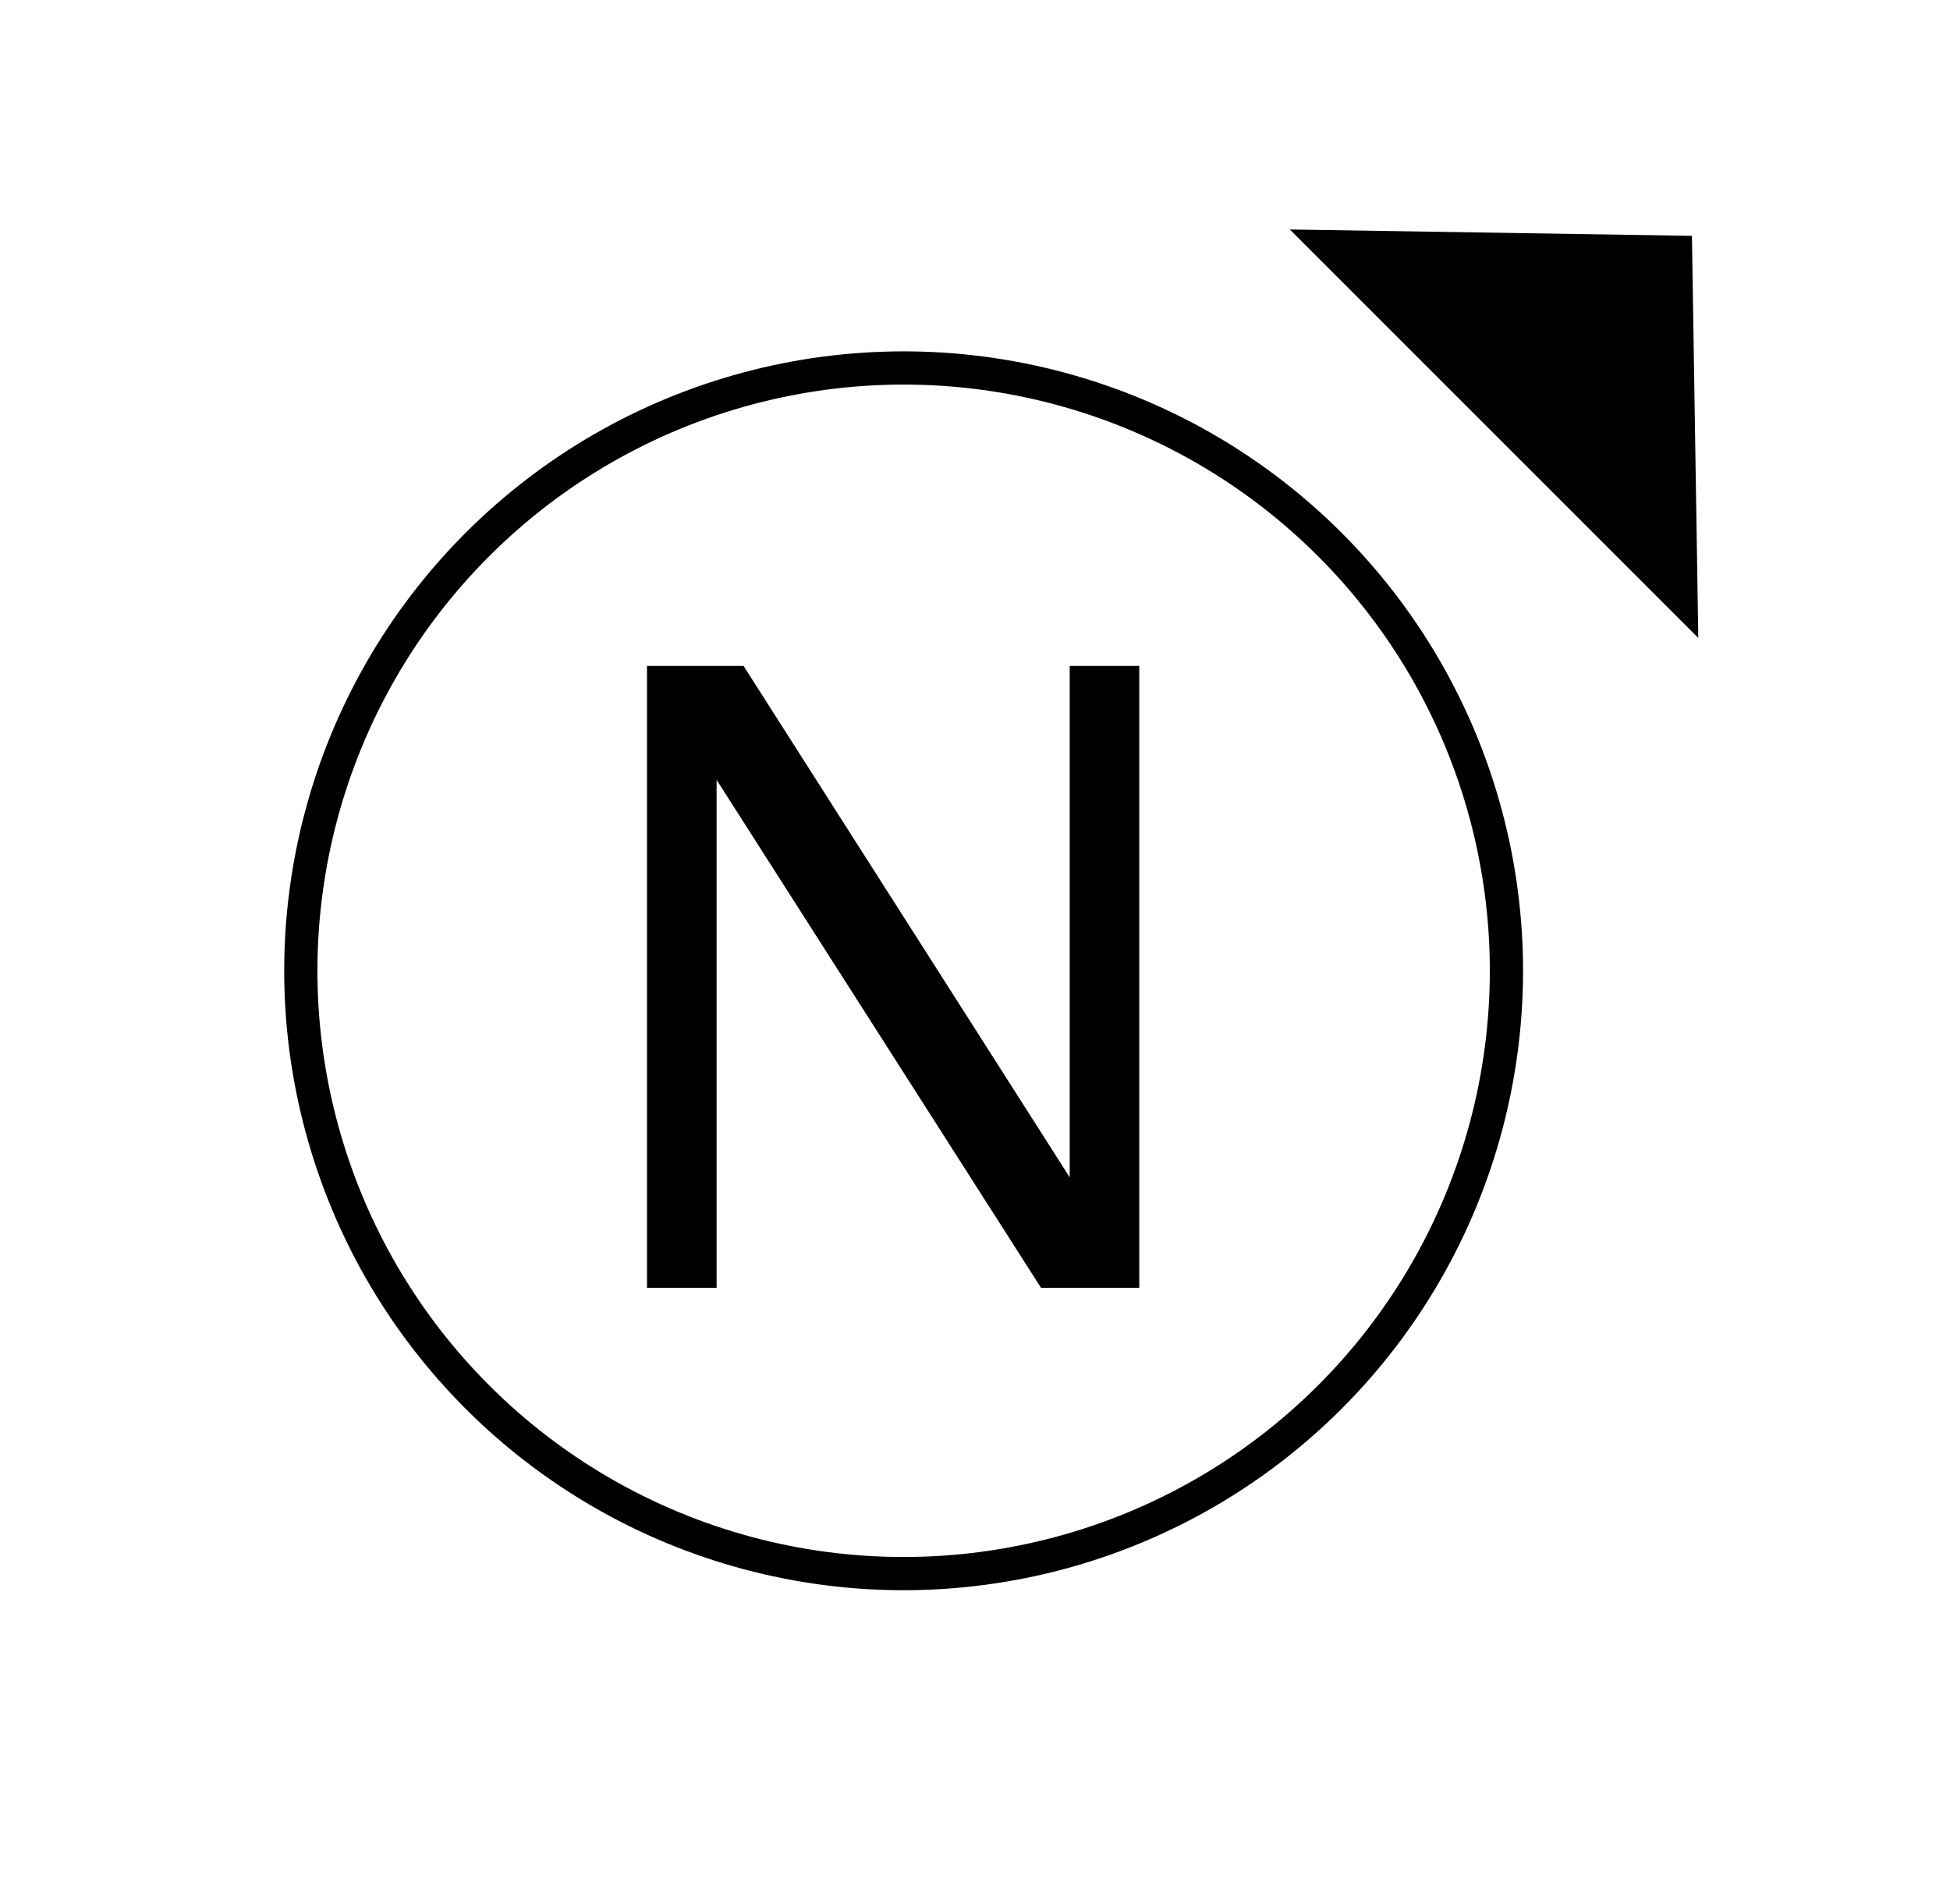
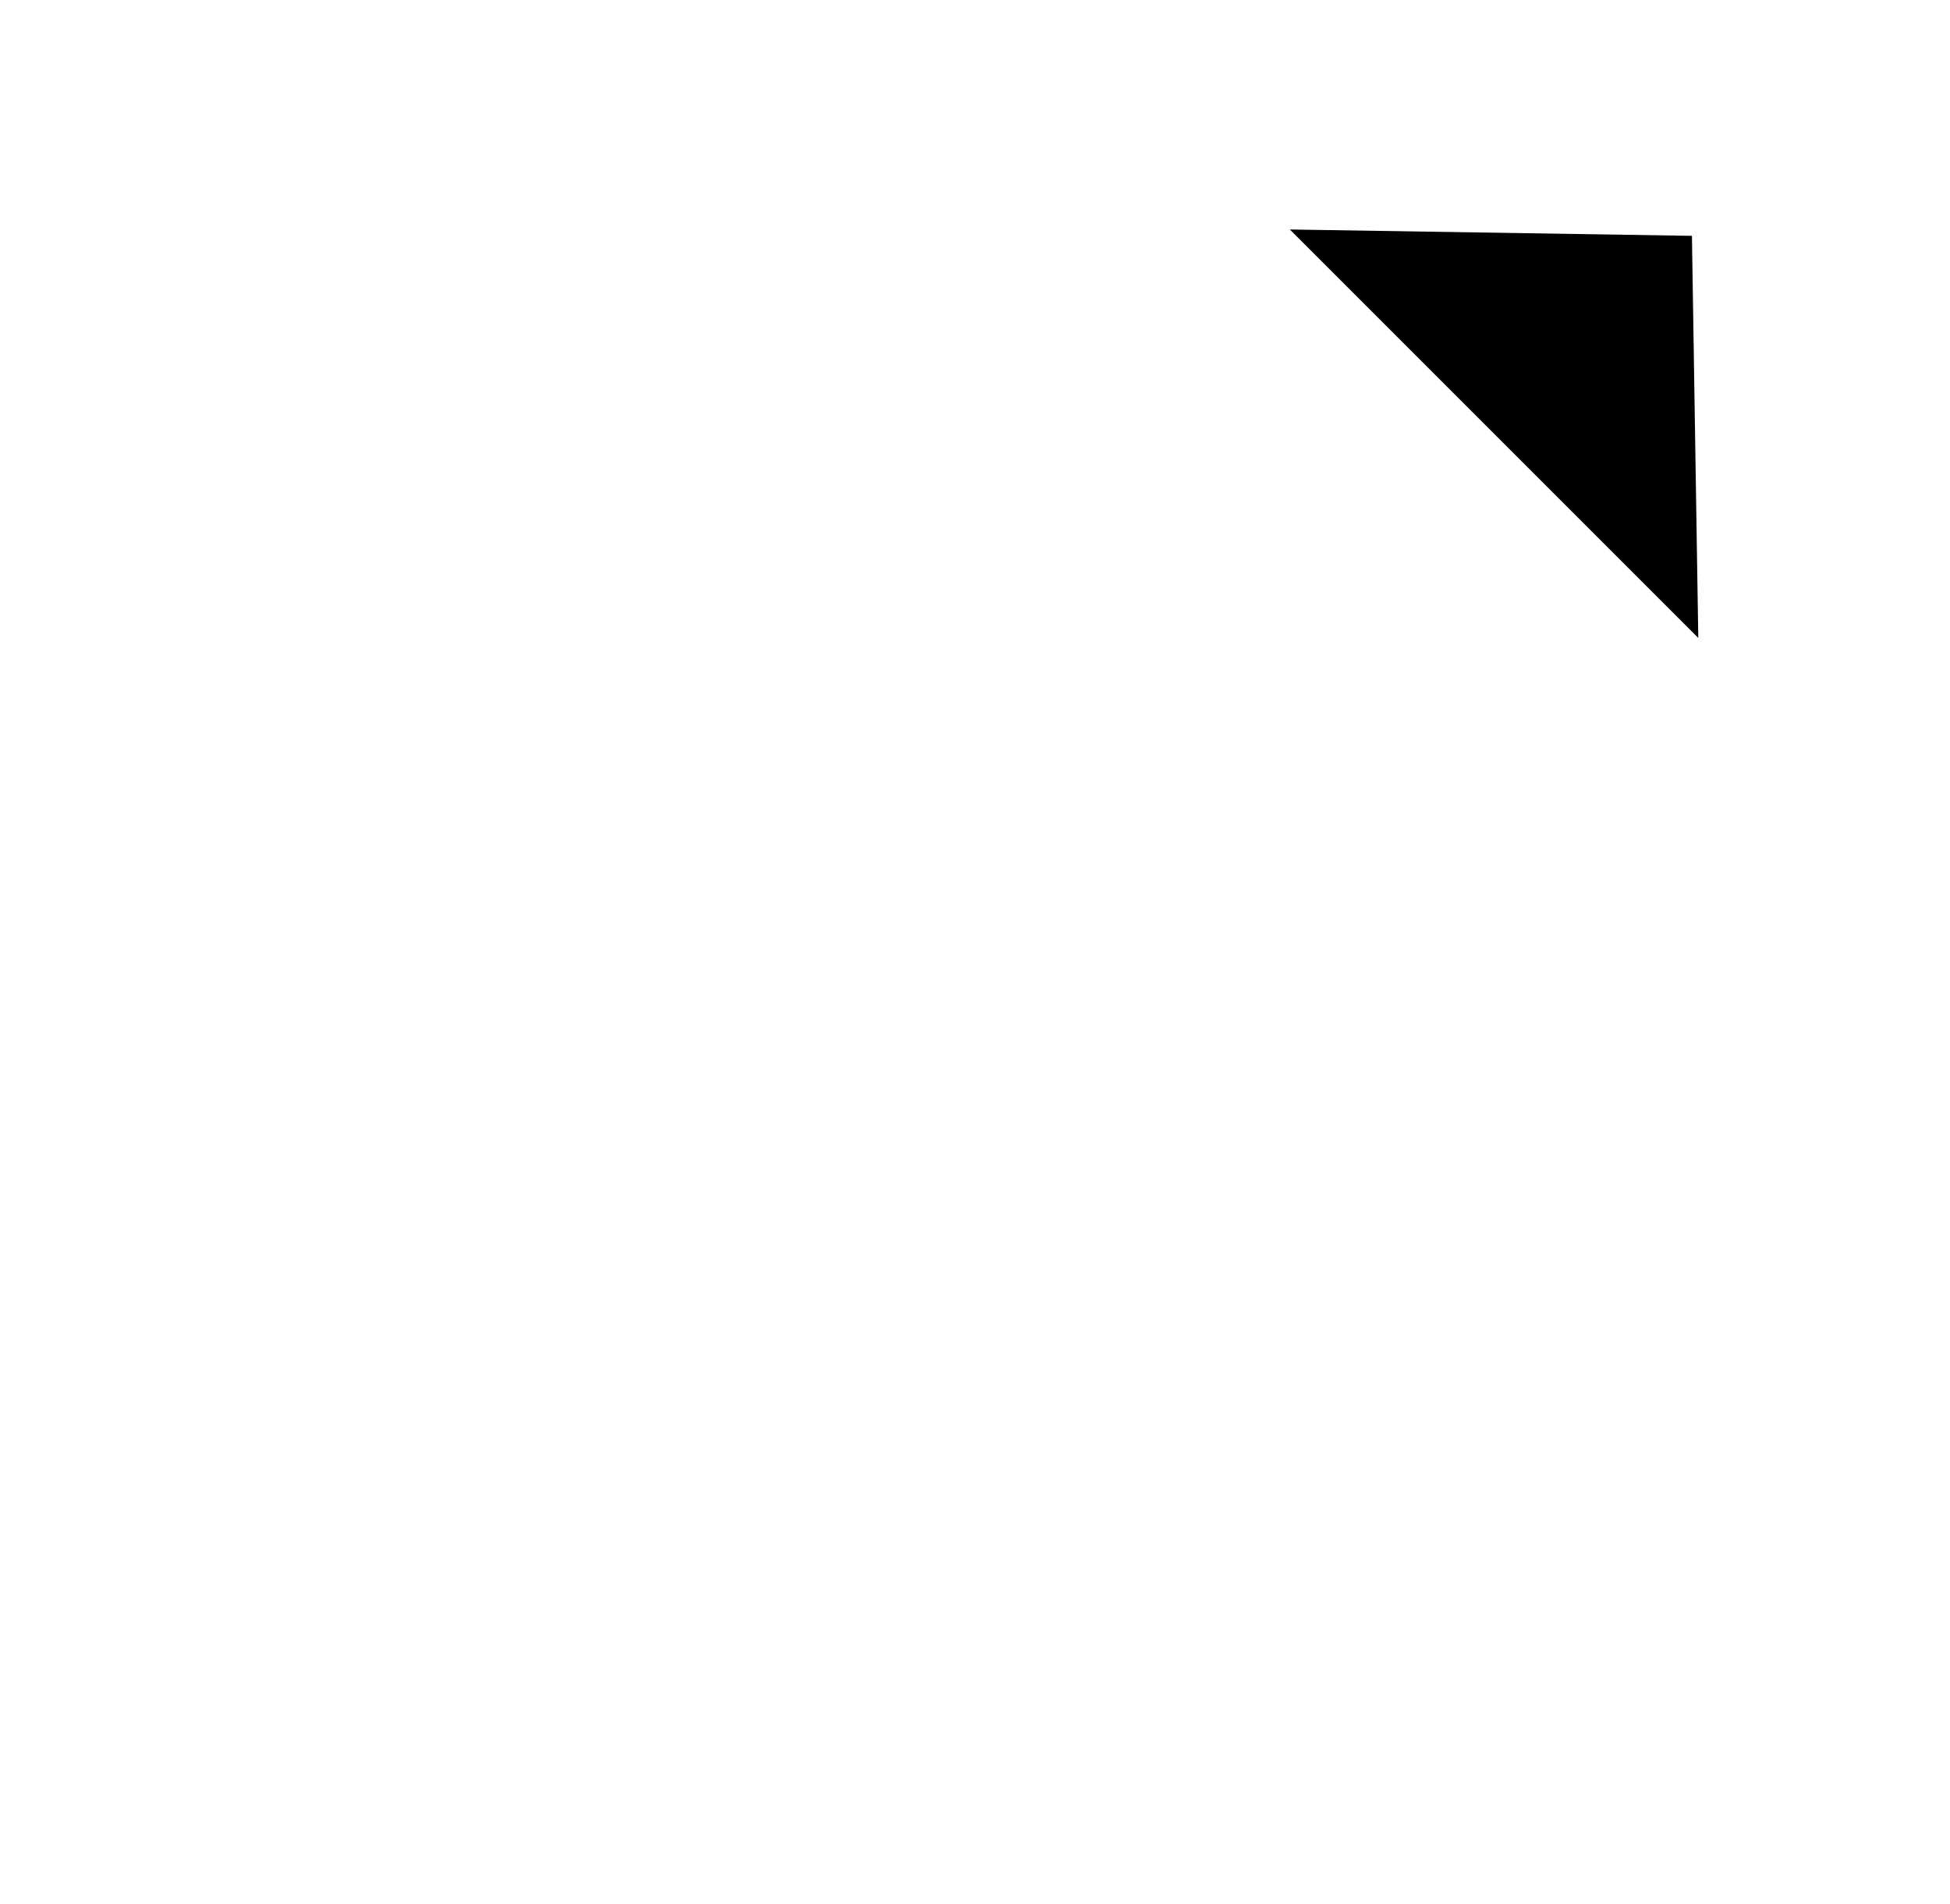
<svg xmlns="http://www.w3.org/2000/svg" width="85" height="83" viewBox="0 0 85 83" fill="none">
-   <circle cx="39.389" cy="42.316" r="26.276" transform="rotate(45 39.389 42.316)" stroke="black" stroke-width="1.448" />
-   <path d="M28.203 56.133V29.026H32.411L46.628 51.318V29.026H49.661V56.133H45.377L31.236 33.993V56.133H28.203Z" fill="black" />
  <path d="M73.751 10.28L74.028 27.808L56.223 10.003L73.751 10.28Z" fill="black" />
</svg>